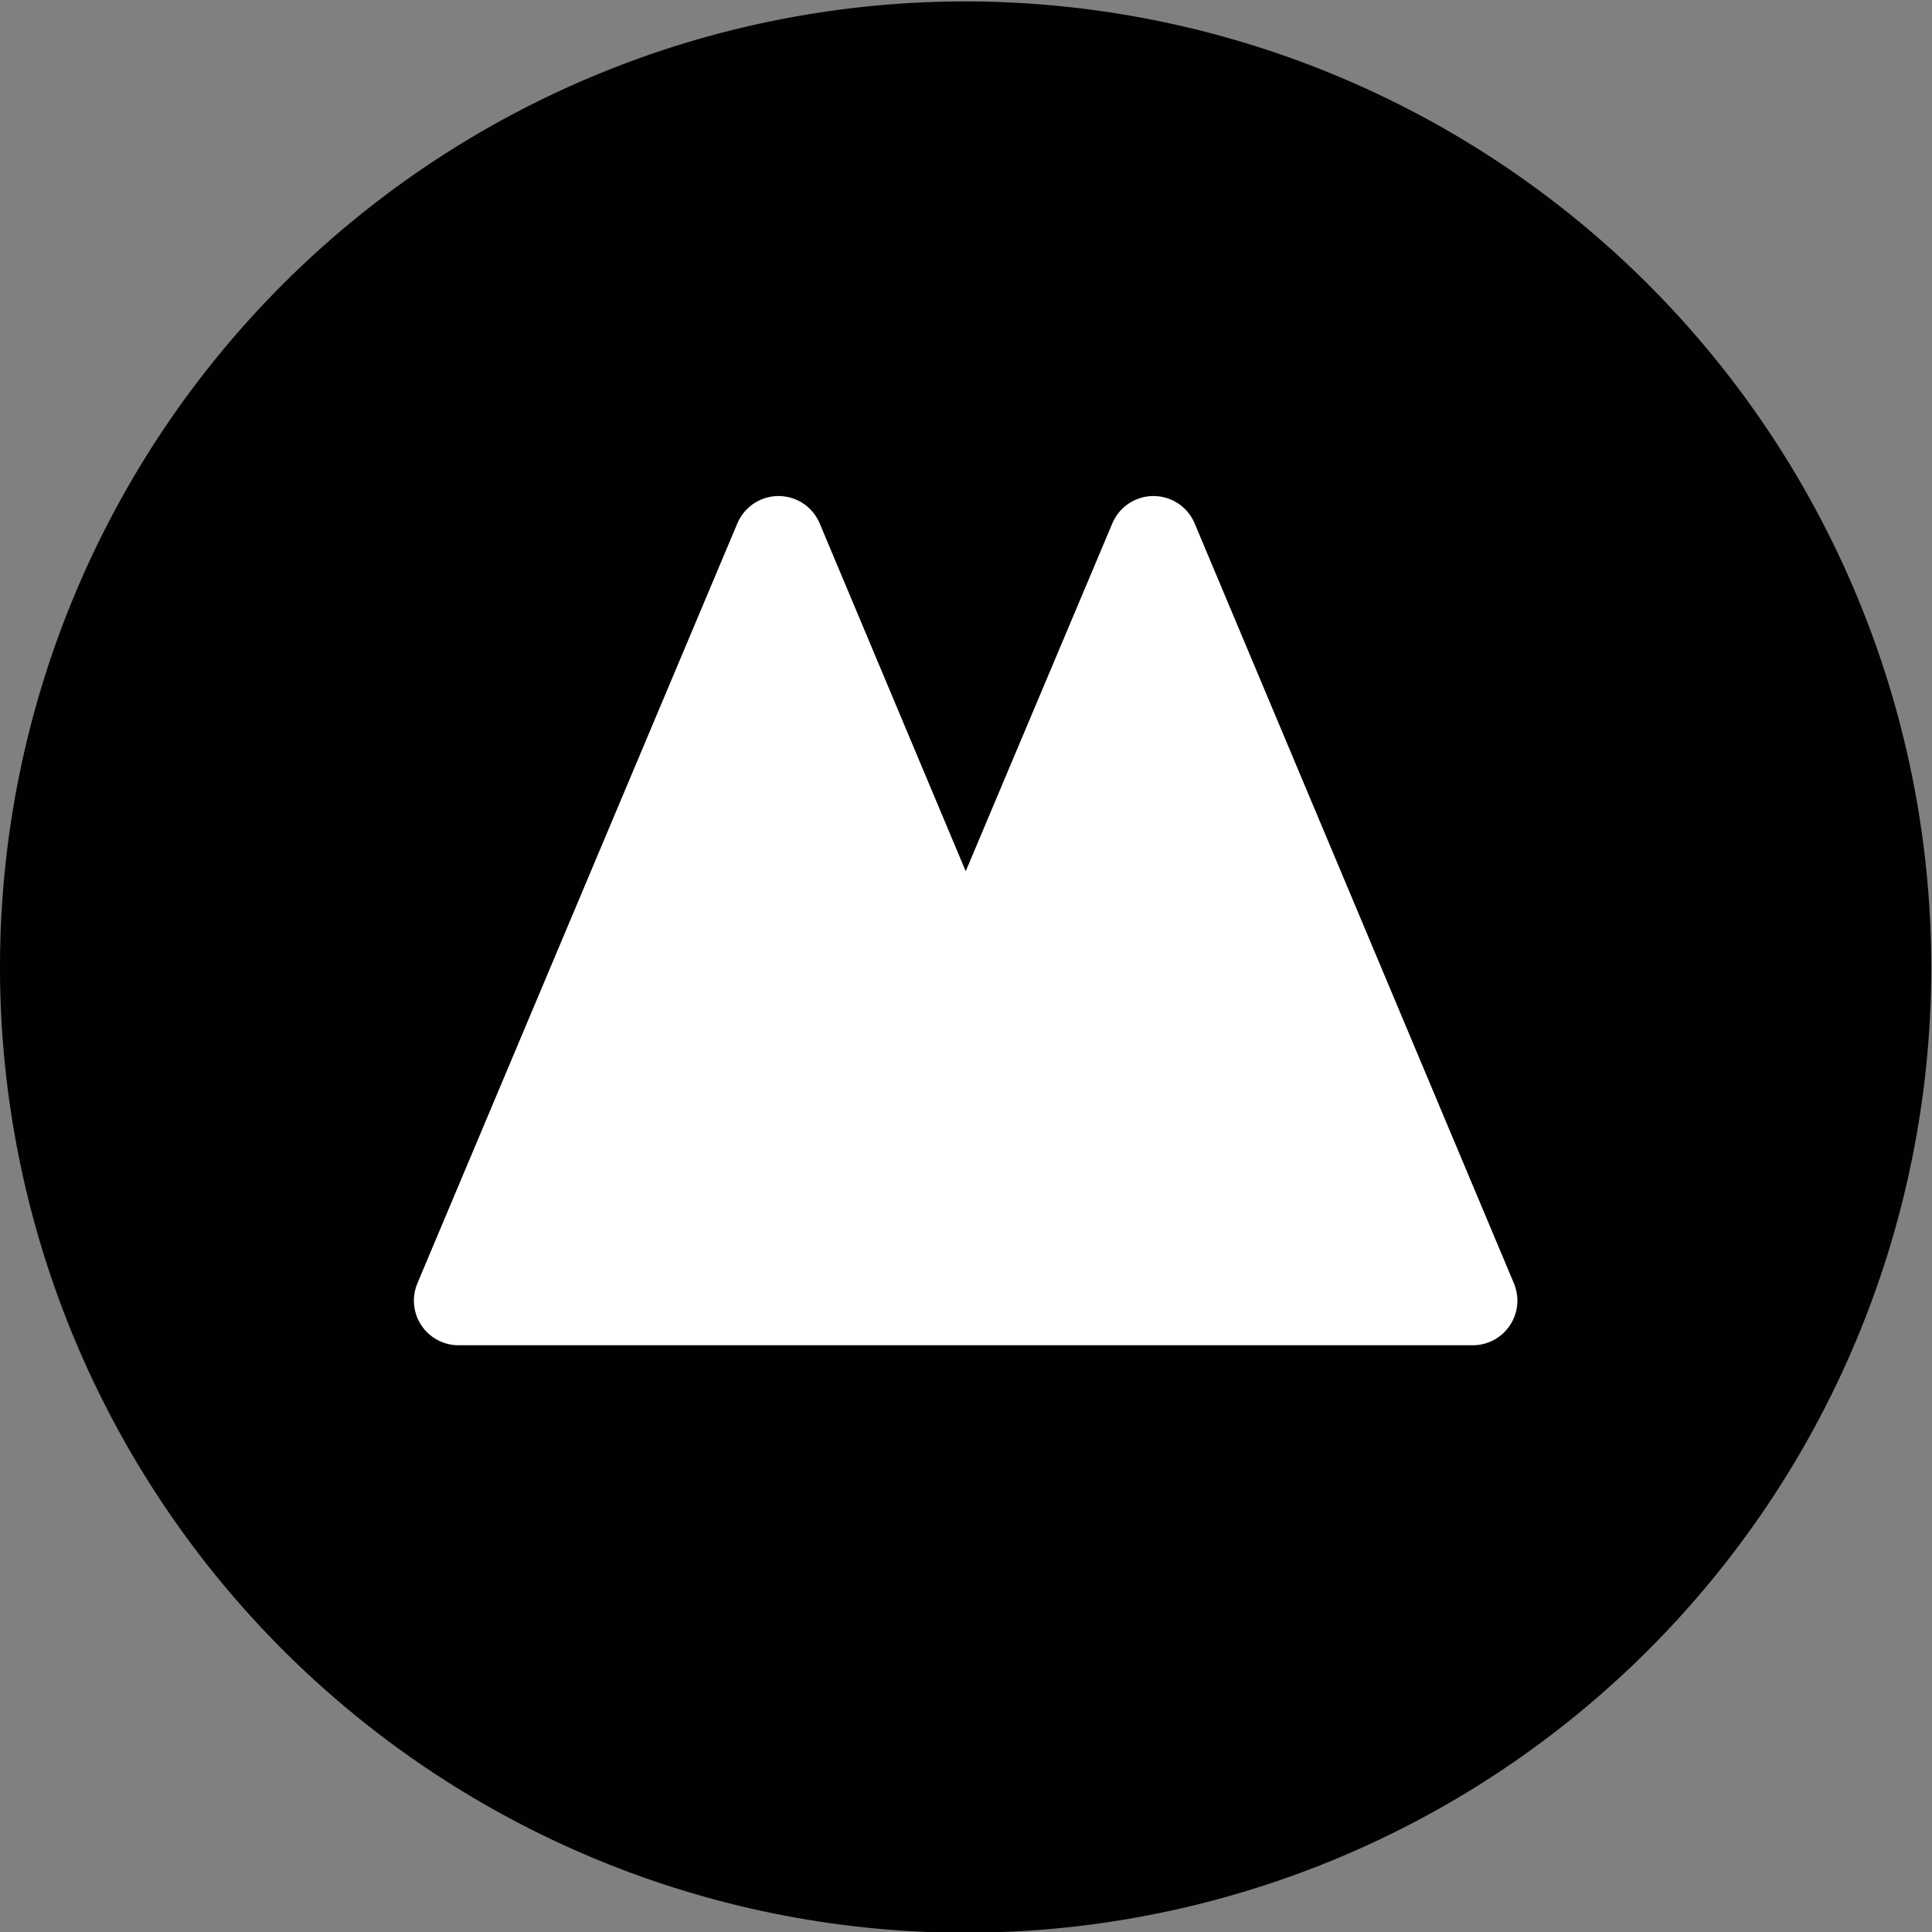
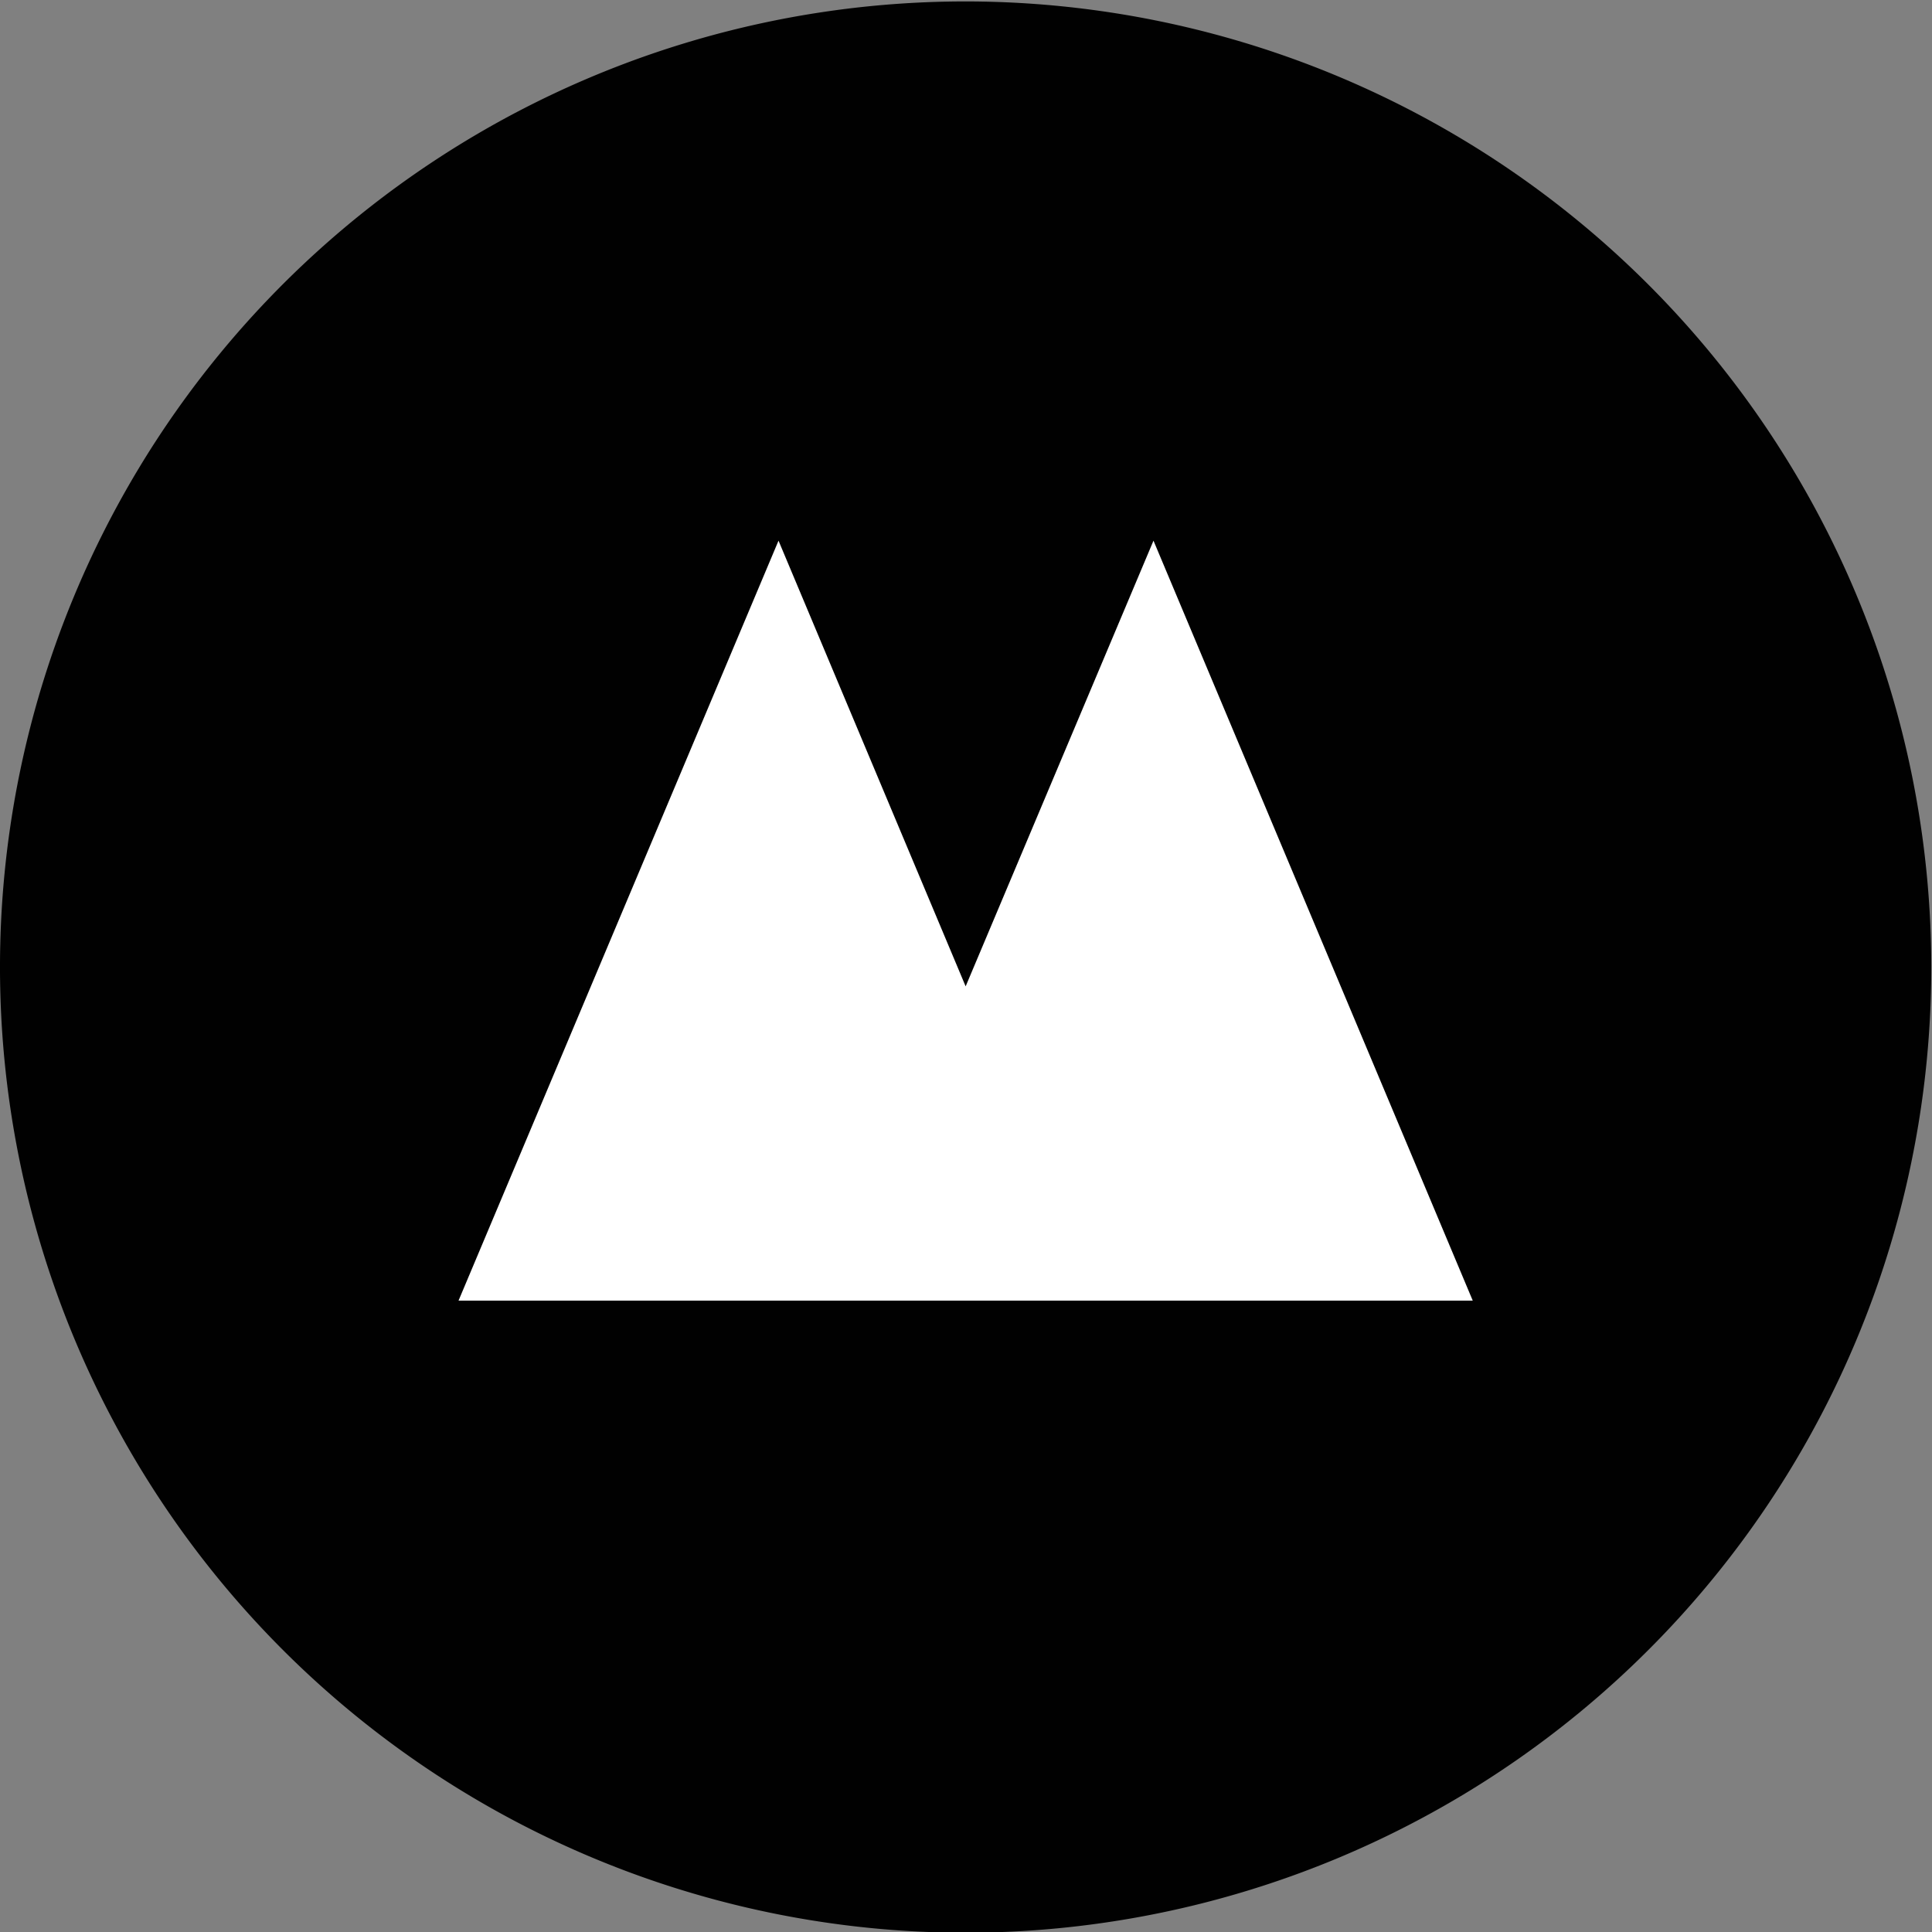
<svg xmlns="http://www.w3.org/2000/svg" id="Layer_1" data-name="Layer 1" viewBox="0 0 27.05 27.05">
  <rect x="0" y="0" width="27.05" height="27.05" fill="#808080" stroke="none" />
  <defs>
    <style>.cls-1{fill:#010101;}.cls-1,.cls-2{fill-rule:evenodd;}.cls-2{fill:#fff;}.cls-3{fill:none;stroke:#fff;stroke-linecap:round;stroke-linejoin:round;stroke-width:1.25px;}</style>
  </defs>
  <title>favicon</title>
  <path class="cls-1" d="M319.52,396.5h0A13.52,13.52,0,1,1,306,383a13.53,13.53,0,0,1,13.52,13.52Z" transform="translate(-292.48 -382.98)" />
  <polygon class="cls-2" points="6.42 18.21 10.9 7.57 13.52 13.81 16.15 7.57 20.62 18.21 15.37 18.21 11.67 18.21 6.42 18.21 6.42 18.21" />
-   <polygon class="cls-3" points="6.42 18.21 10.9 7.57 13.52 13.81 16.15 7.57 20.62 18.21 15.37 18.21 11.67 18.21 6.42 18.21 6.42 18.21" />
</svg>